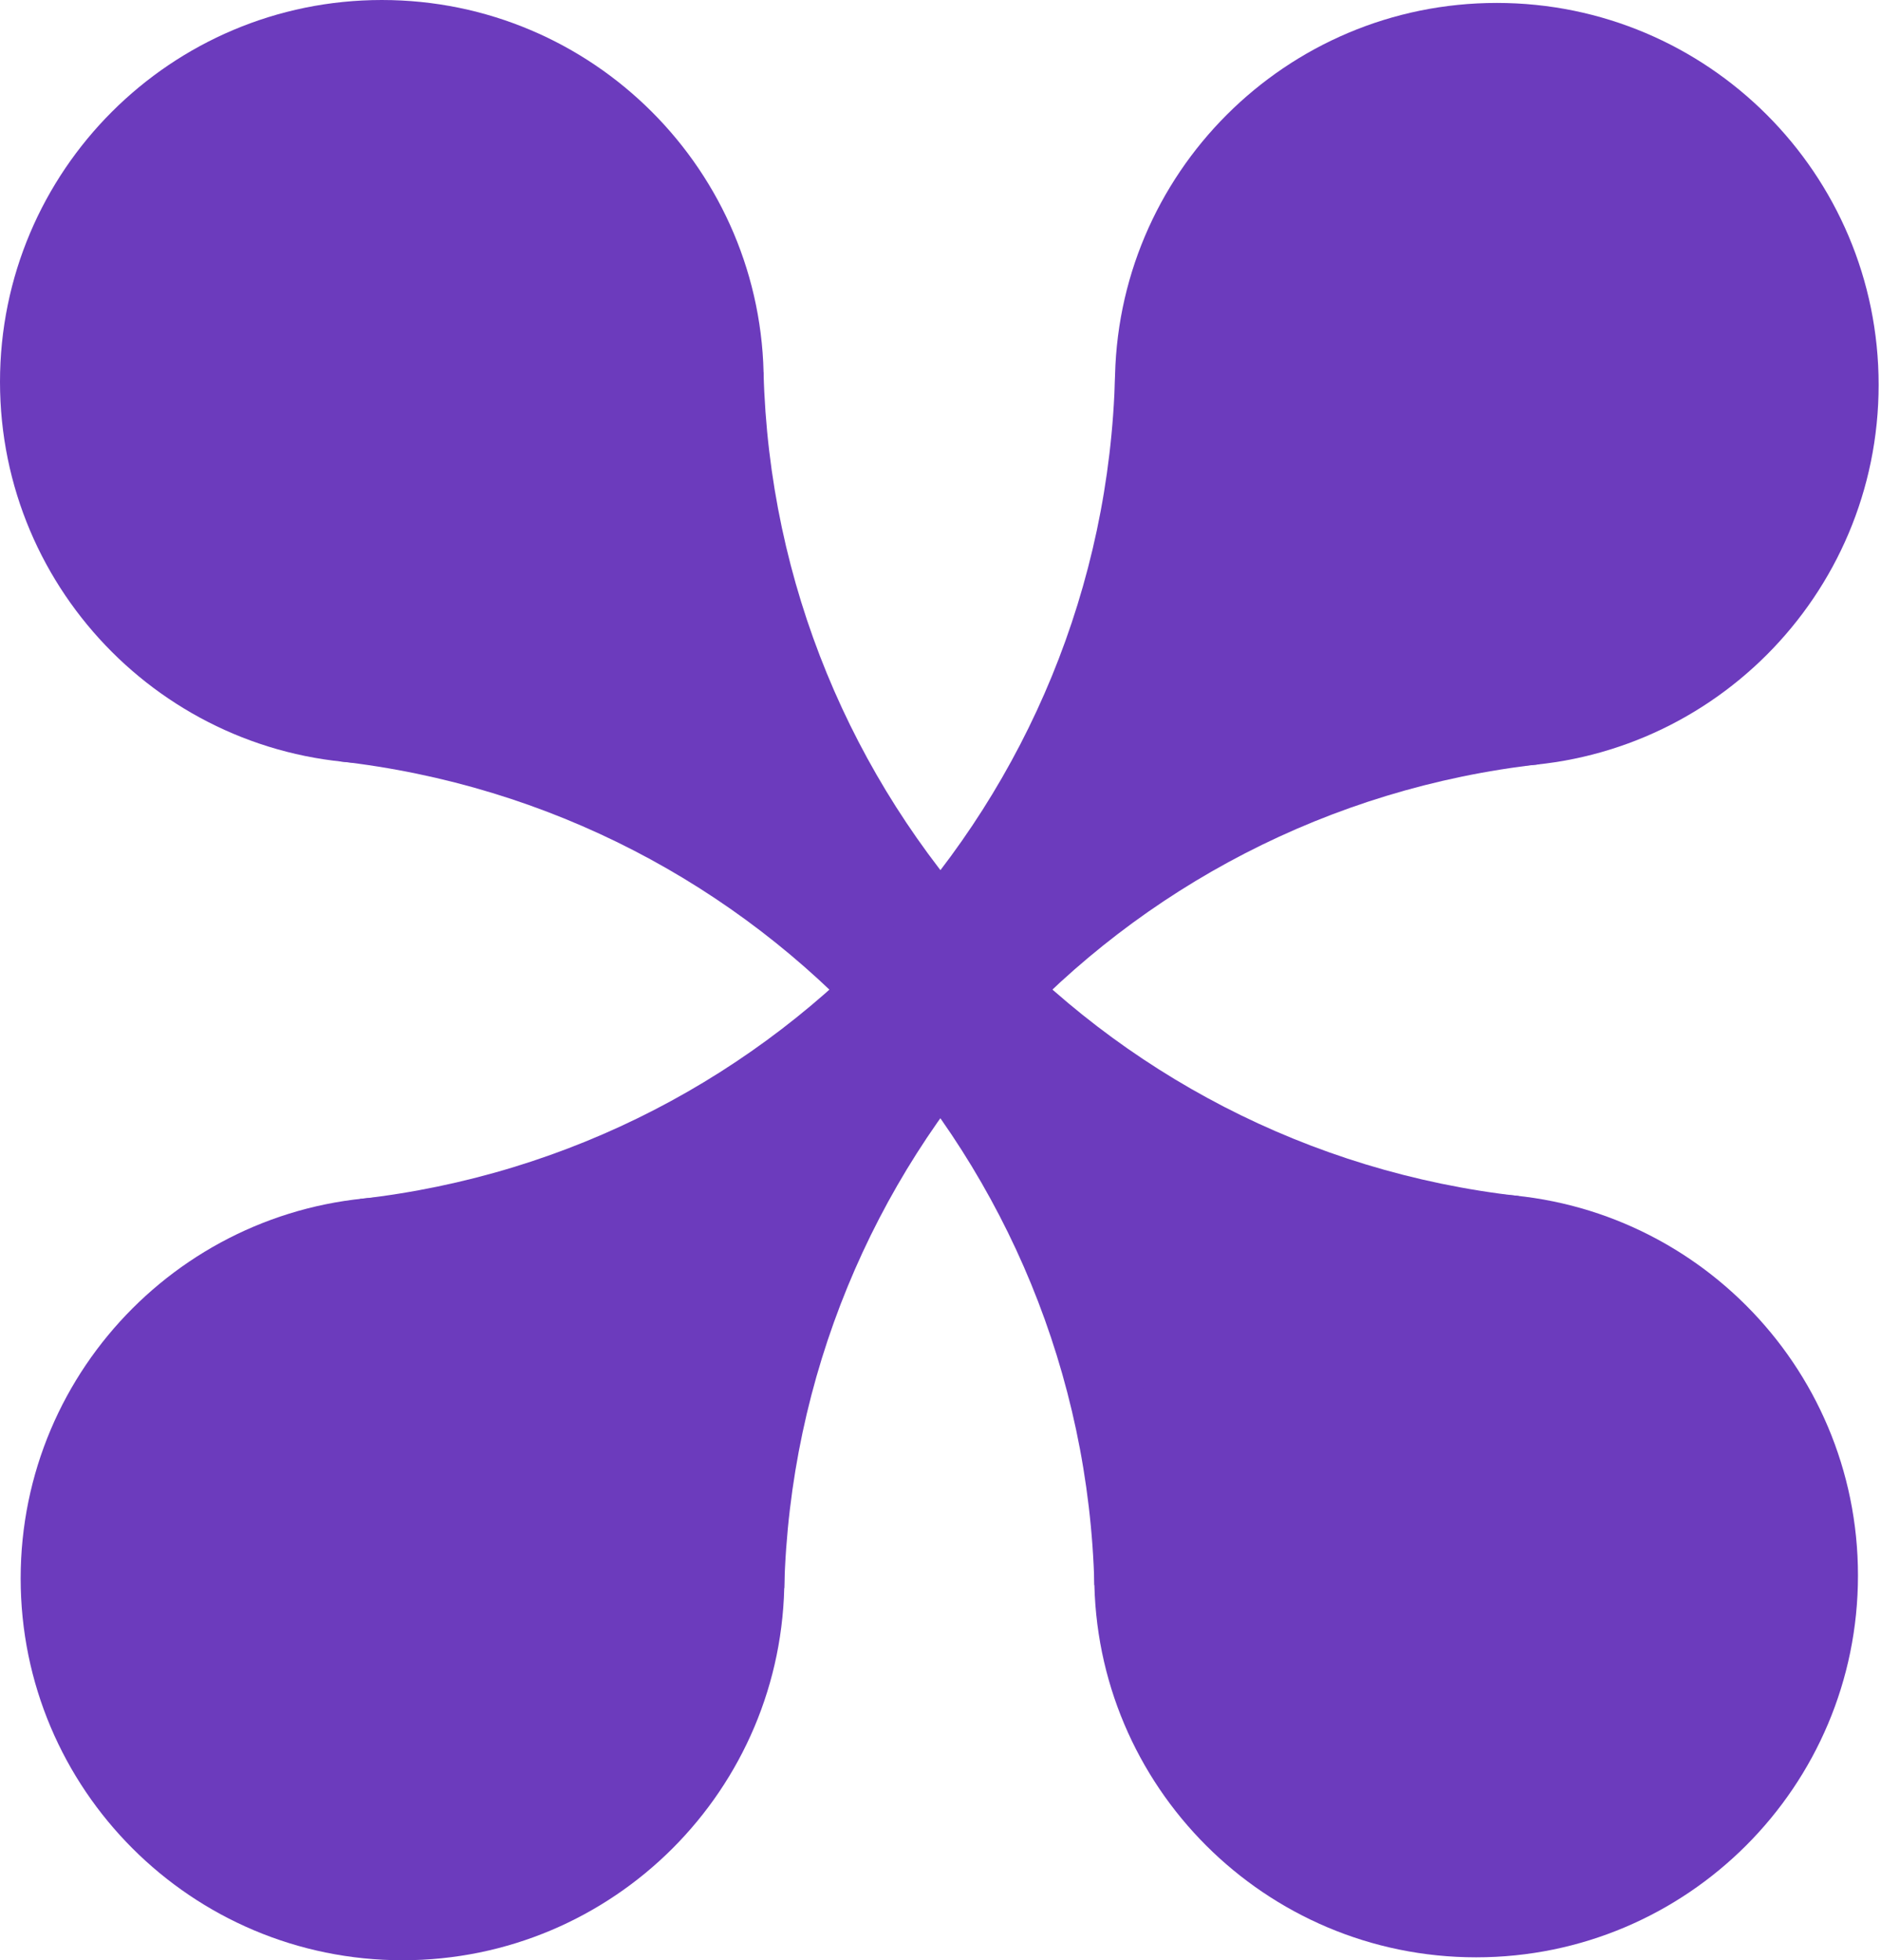
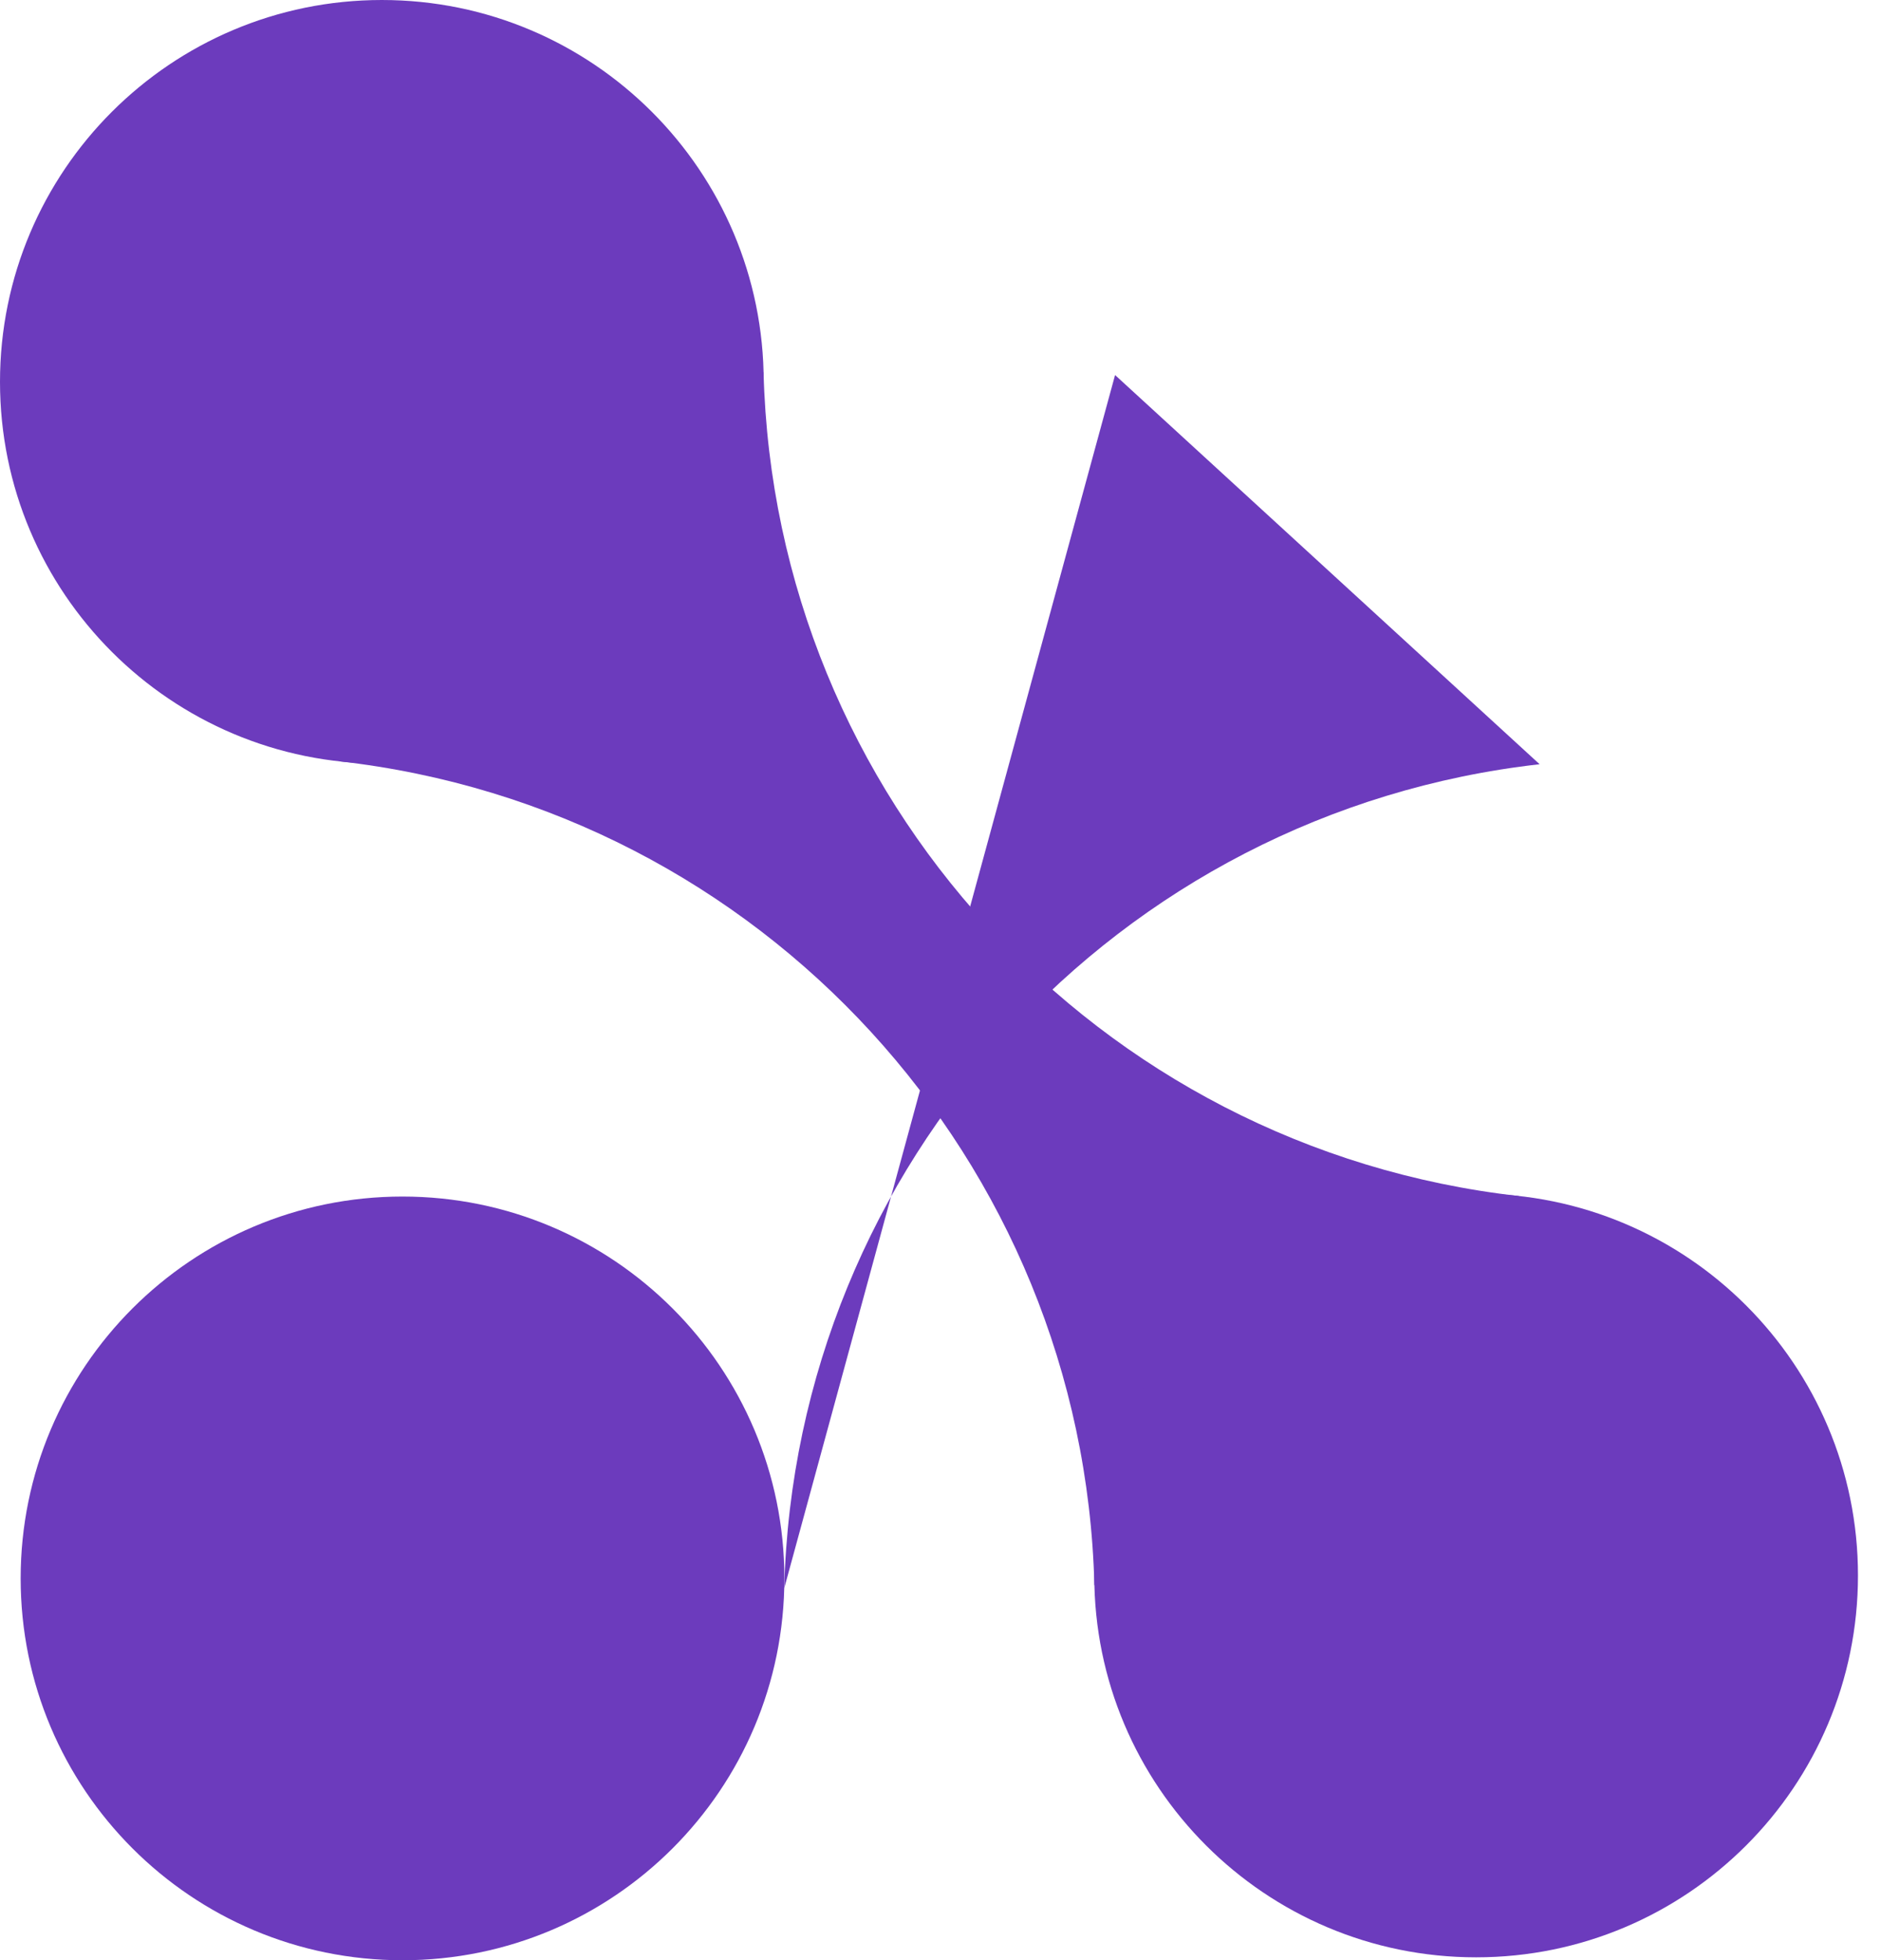
<svg xmlns="http://www.w3.org/2000/svg" fill="none" viewBox="0 0 617 643" height="643" width="617">
  <path fill="#6C3BBD" d="M125.255 250.51C194.431 250.51 250.51 194.431 250.51 125.255C250.51 56.079 194.431 0 125.255 0C56.079 0 0 56.079 0 125.255C0 194.431 56.079 250.51 125.255 250.51Z" />
  <path fill="#6C3BBD" d="M250.458 122.051C254.021 261.357 359.762 376.7 498.232 392.324L358.976 519.987C355.413 380.681 249.672 265.337 111.202 249.714L250.458 122.051Z" />
  <path fill="#6C3BBD" d="M484.192 642.037C553.369 642.037 609.447 585.959 609.447 516.782C609.447 447.606 553.369 391.527 484.192 391.527C415.016 391.527 358.938 447.606 358.938 516.782C358.938 585.959 415.016 642.037 484.192 642.037Z" />
-   <path fill="#6C3BBD" d="M490.968 251.471C560.144 251.471 616.223 195.392 616.223 126.216C616.223 57.039 560.144 0.961 490.968 0.961C421.791 0.961 365.713 57.039 365.713 126.216C365.713 195.392 421.791 251.471 490.968 251.471Z" />
-   <path fill="#6C3BBD" d="M365.762 123.02C362.199 262.326 256.458 377.669 117.988 393.292L257.245 520.956C260.807 381.65 366.548 266.306 505.018 250.683L365.762 123.02Z" />
+   <path fill="#6C3BBD" d="M365.762 123.02L257.245 520.956C260.807 381.65 366.548 266.306 505.018 250.683L365.762 123.02Z" />
  <path fill="#6C3BBD" d="M132.03 642.998C201.207 642.998 257.285 586.92 257.285 517.743C257.285 448.567 201.207 392.488 132.03 392.488C62.854 392.488 6.775 448.567 6.775 517.743C6.775 586.92 62.854 642.998 132.03 642.998Z" />
</svg>